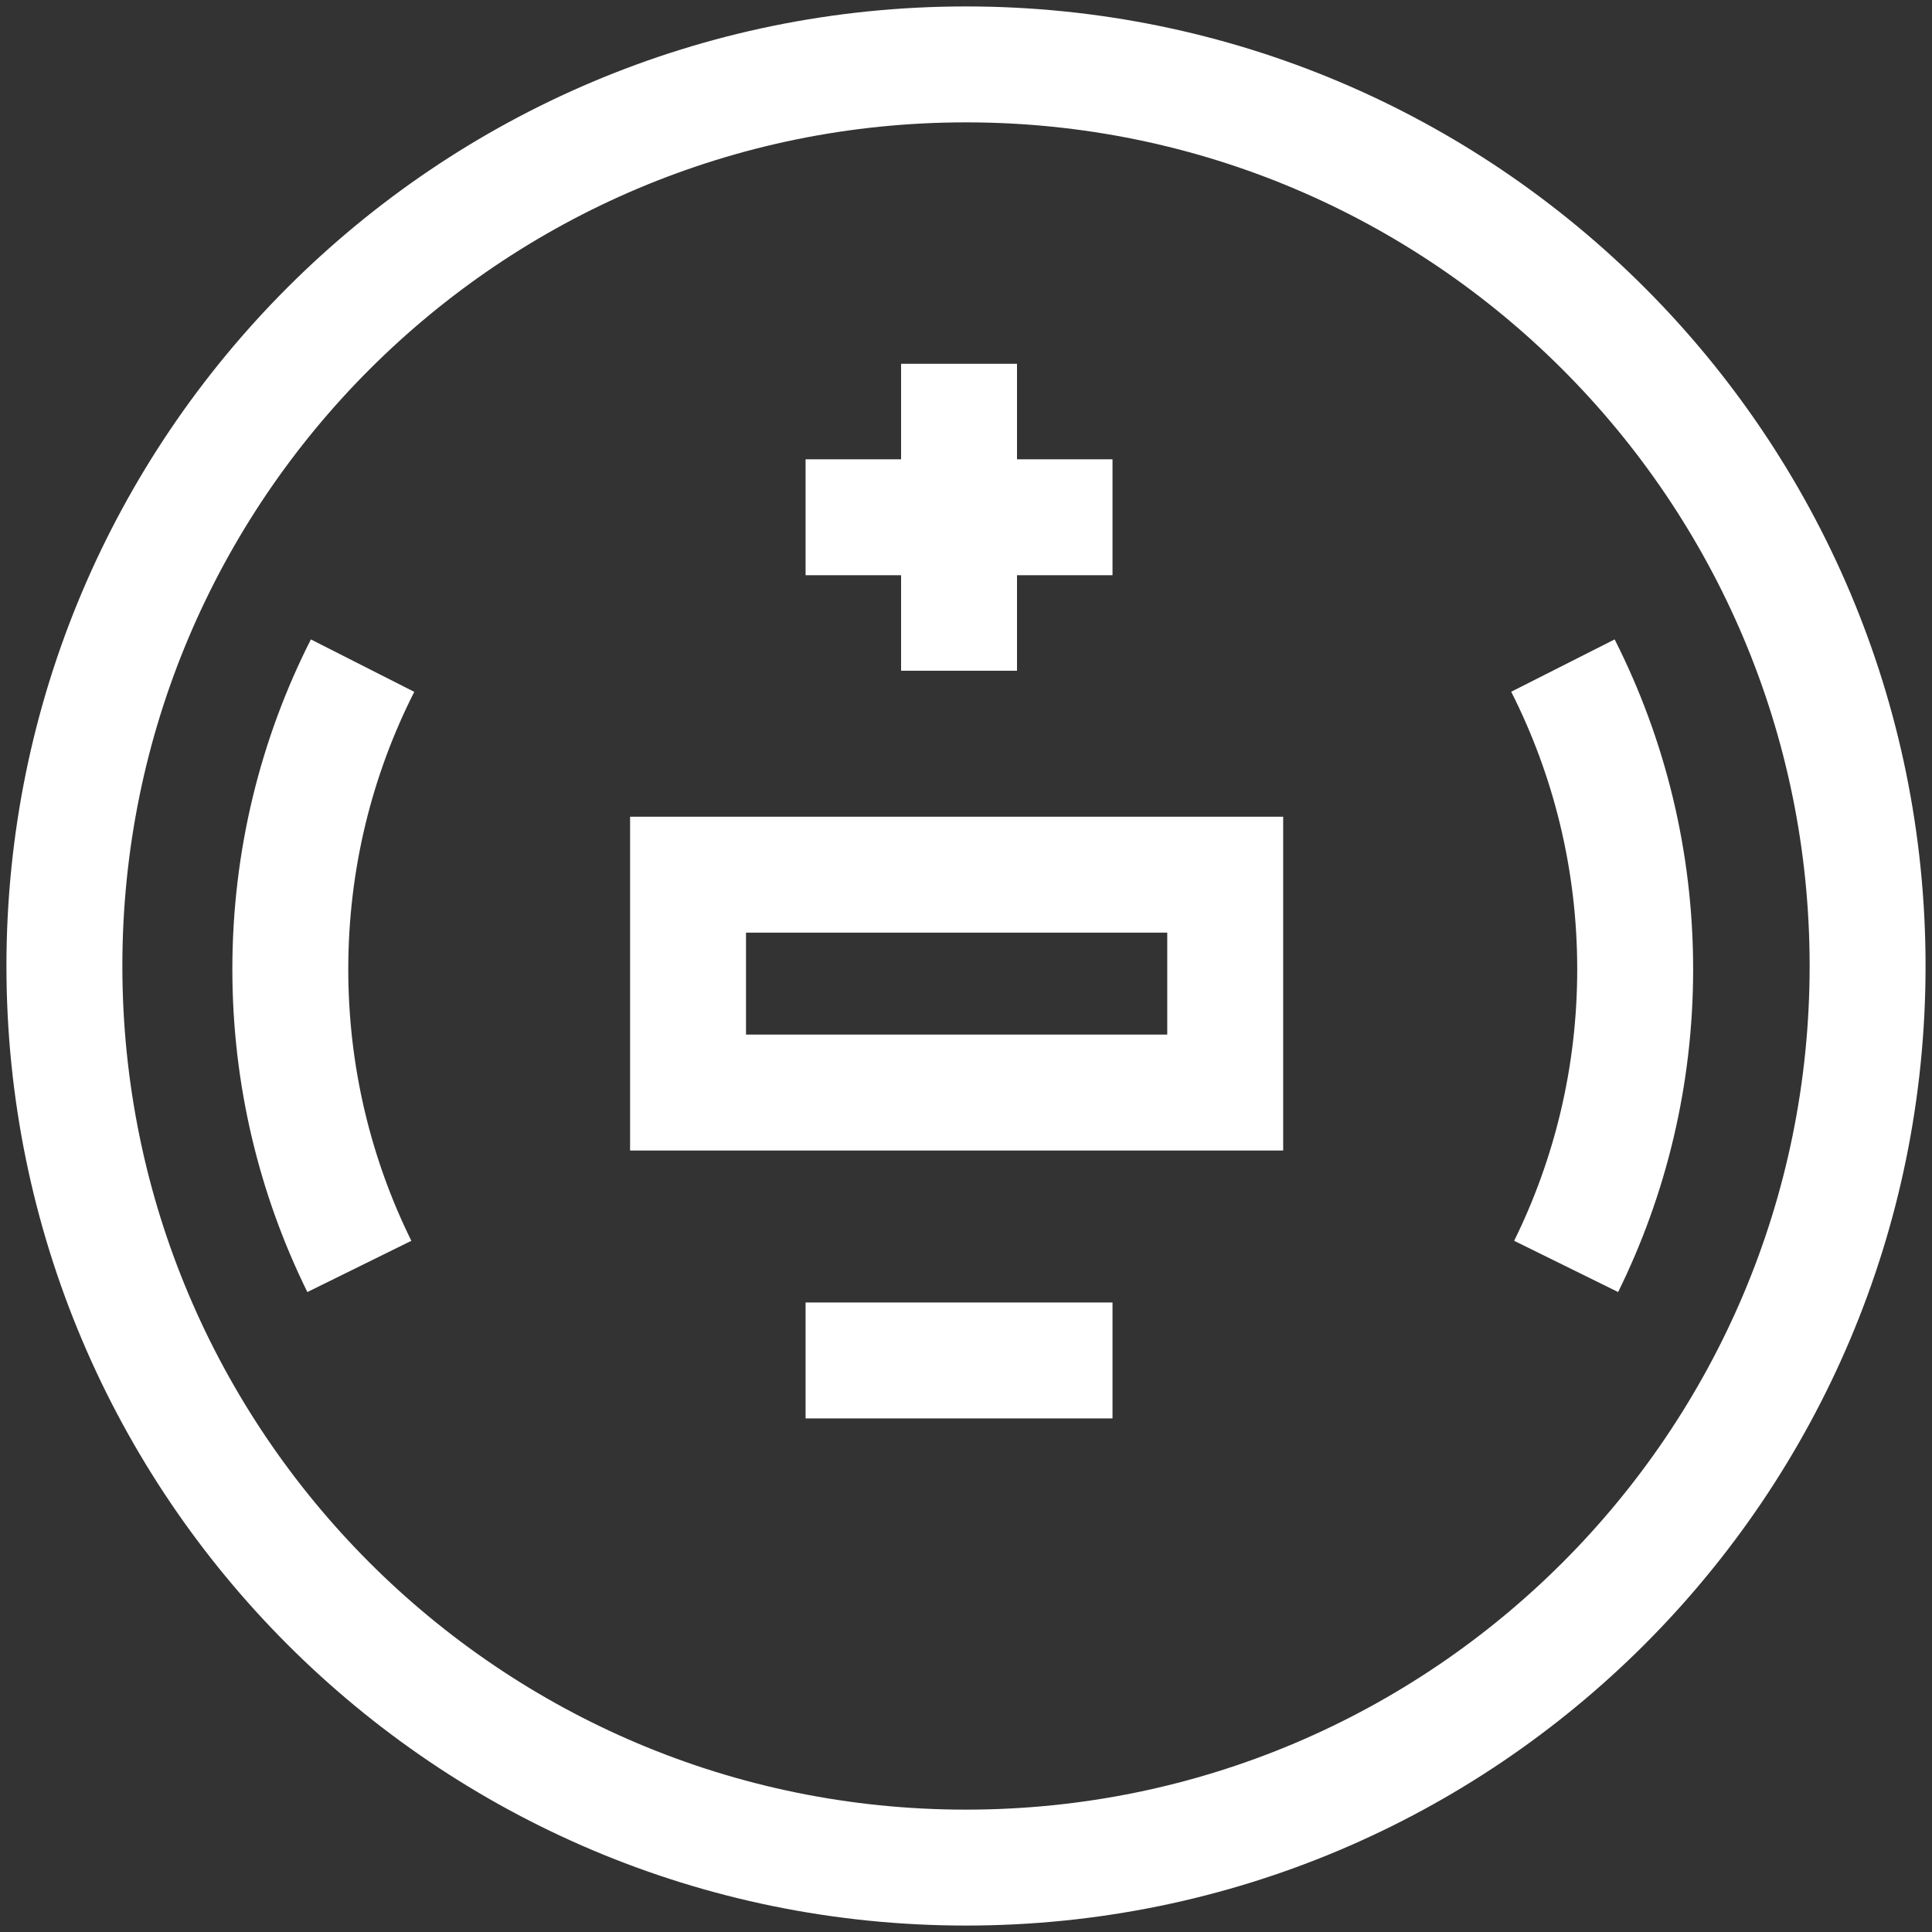
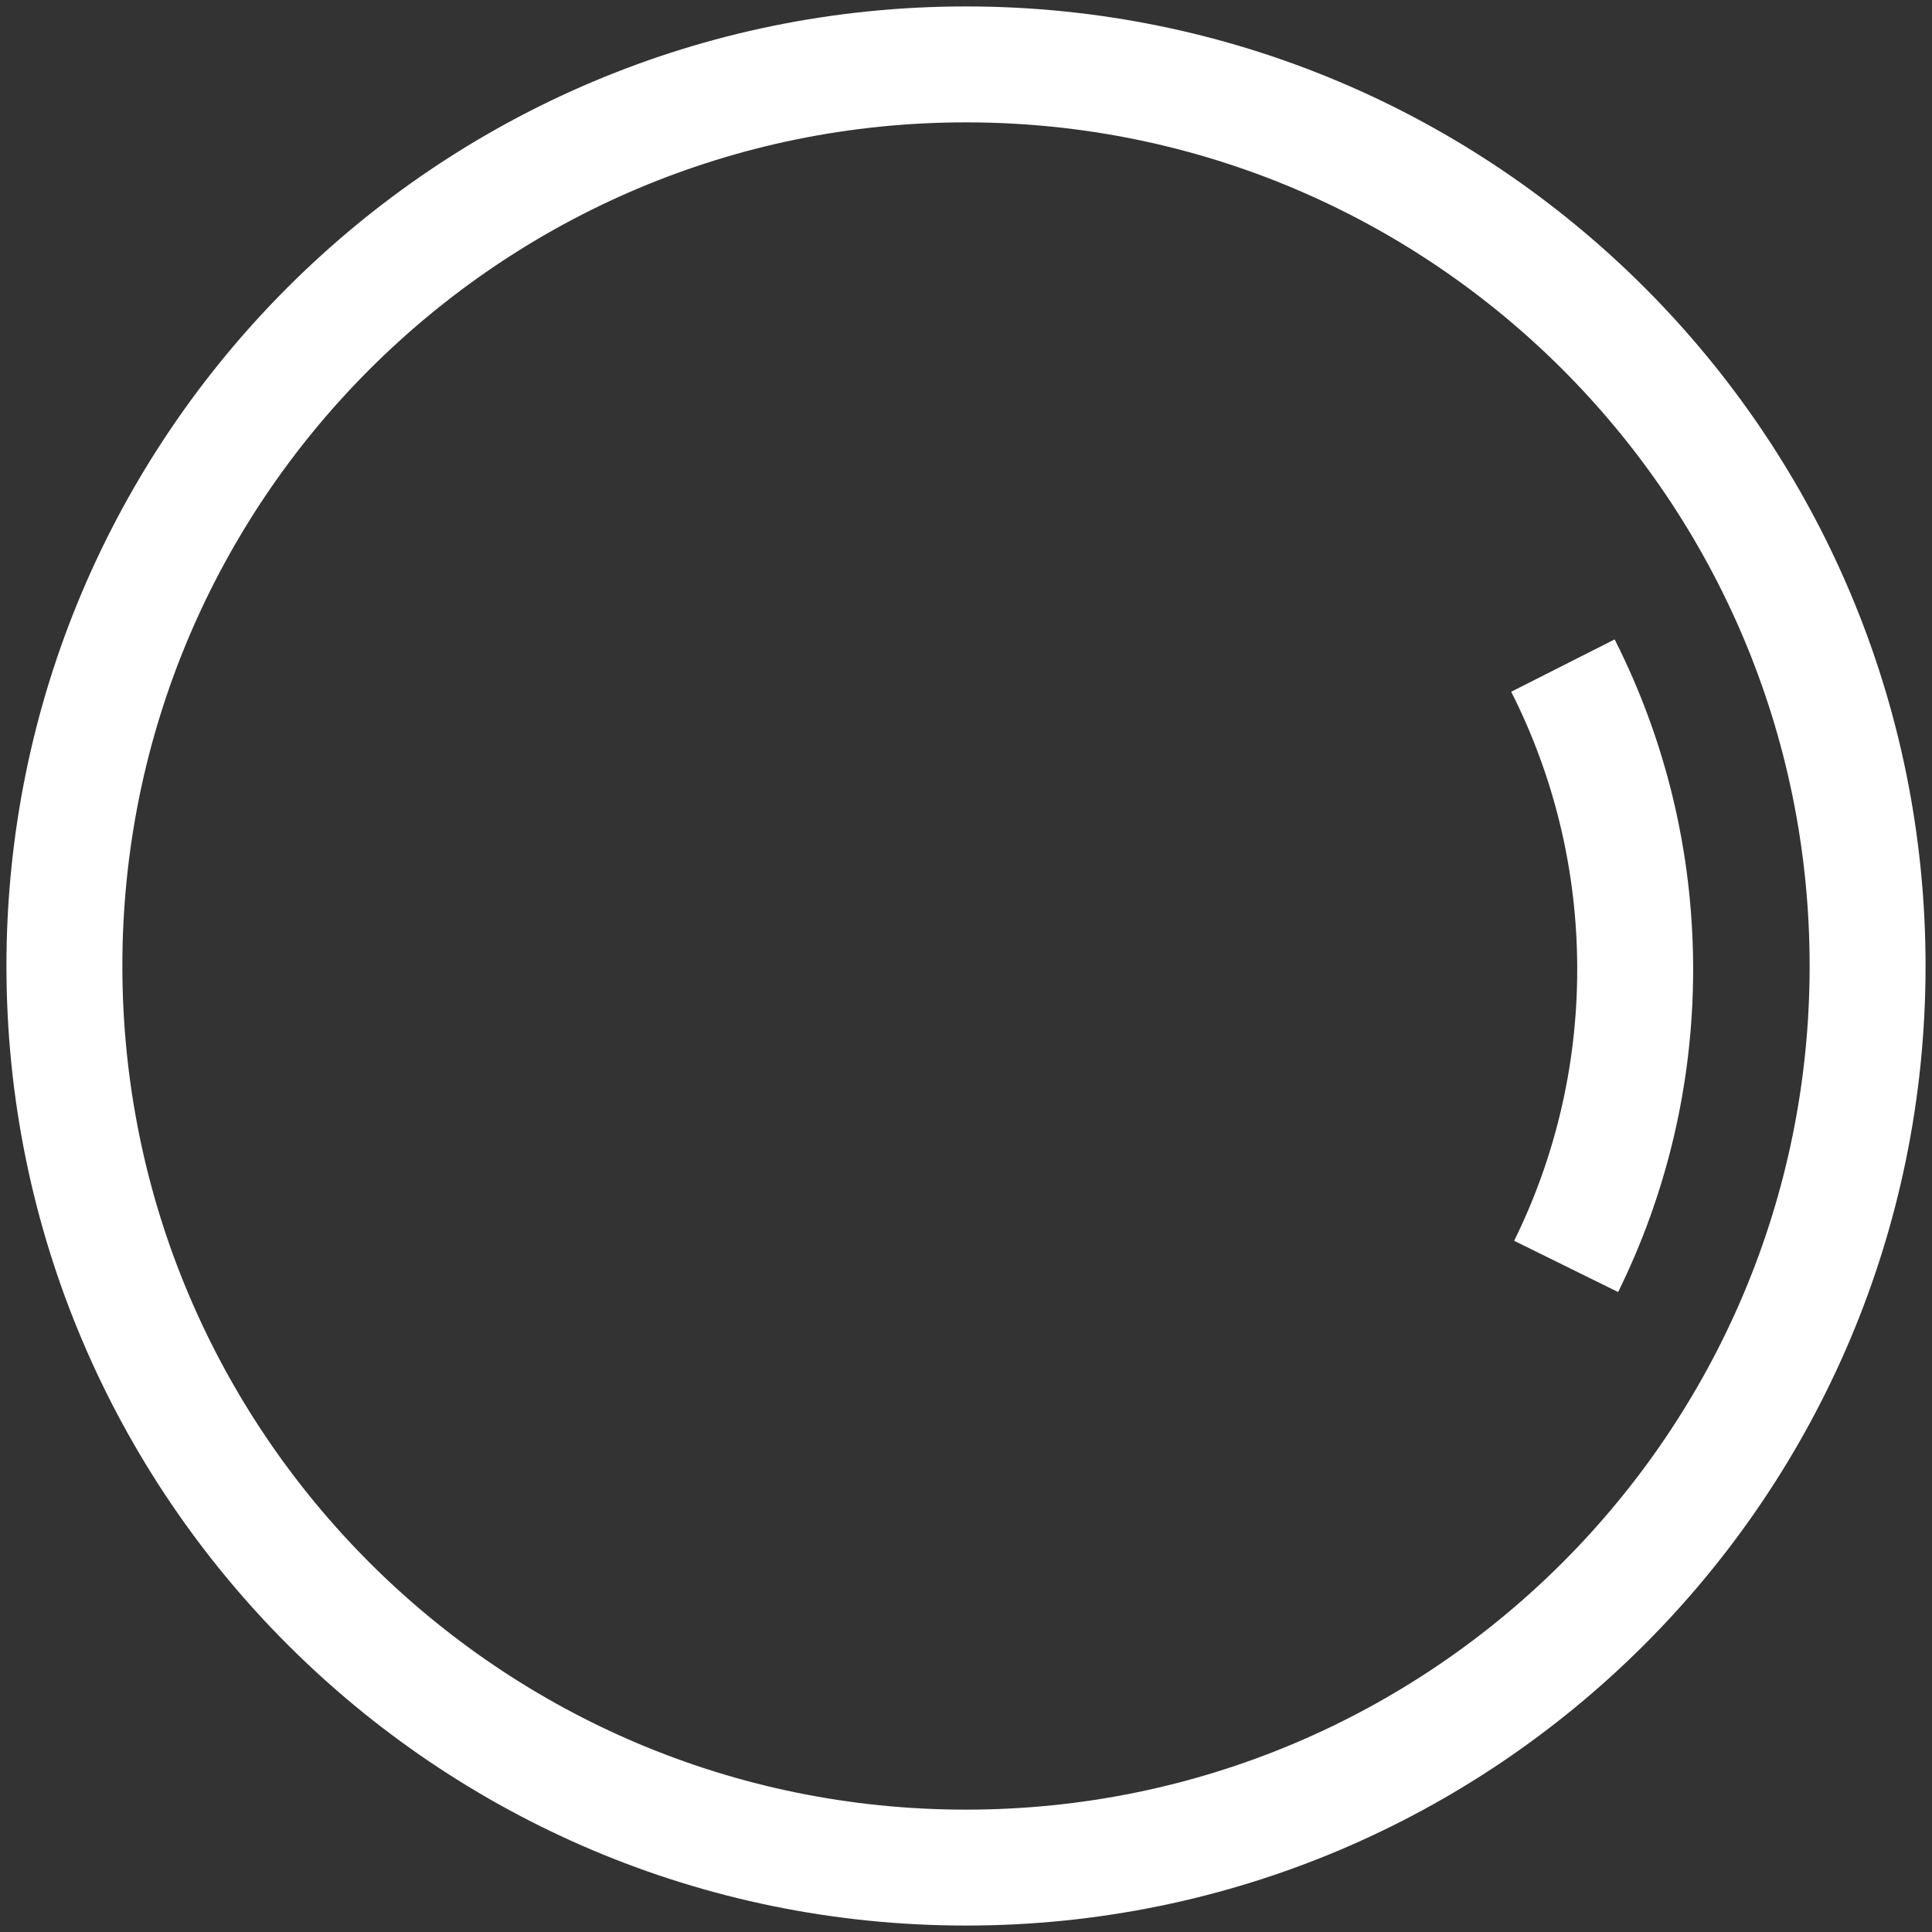
<svg xmlns="http://www.w3.org/2000/svg" fill="none" viewBox="0 0 30 30" height="30" width="30">
  <rect x="0" y="0" width="30" height="30" fill="#333333" stroke="none" />
  <path stroke-miterlimit="10" stroke-width="1.8" stroke="white" d="M24.269 10.335C24.986 11.752 25.391 13.354 25.391 15.05C25.391 16.707 25.005 18.273 24.319 19.665" />
-   <path stroke-miterlimit="10" stroke-width="1.8" stroke="white" d="M5.58 19.665C4.894 18.273 4.508 16.707 4.508 15.05C4.508 13.354 4.912 11.752 5.63 10.336" />
  <path stroke-miterlimit="10" stroke-width="1.8" stroke="white" d="M15 29C22.732 29 29 22.732 29 15C29 7.268 22.732 1 15 1C7.268 1 1 7.268 1 15C1 22.732 7.268 29 15 29Z" />
-   <path stroke-miterlimit="10" stroke-width="1.8" stroke="white" d="M14.892 5.649V10.415" />
-   <path stroke-miterlimit="10" stroke-width="1.8" stroke="white" d="M17.275 8.032H12.509" />
-   <path stroke-miterlimit="10" stroke-width="1.8" stroke="white" d="M17.275 21.125H12.509" />
-   <path stroke-miterlimit="10" stroke-width="1.8" stroke="white" d="M19.025 13.582H10.684V16.965H19.025V13.582Z" />
</svg>